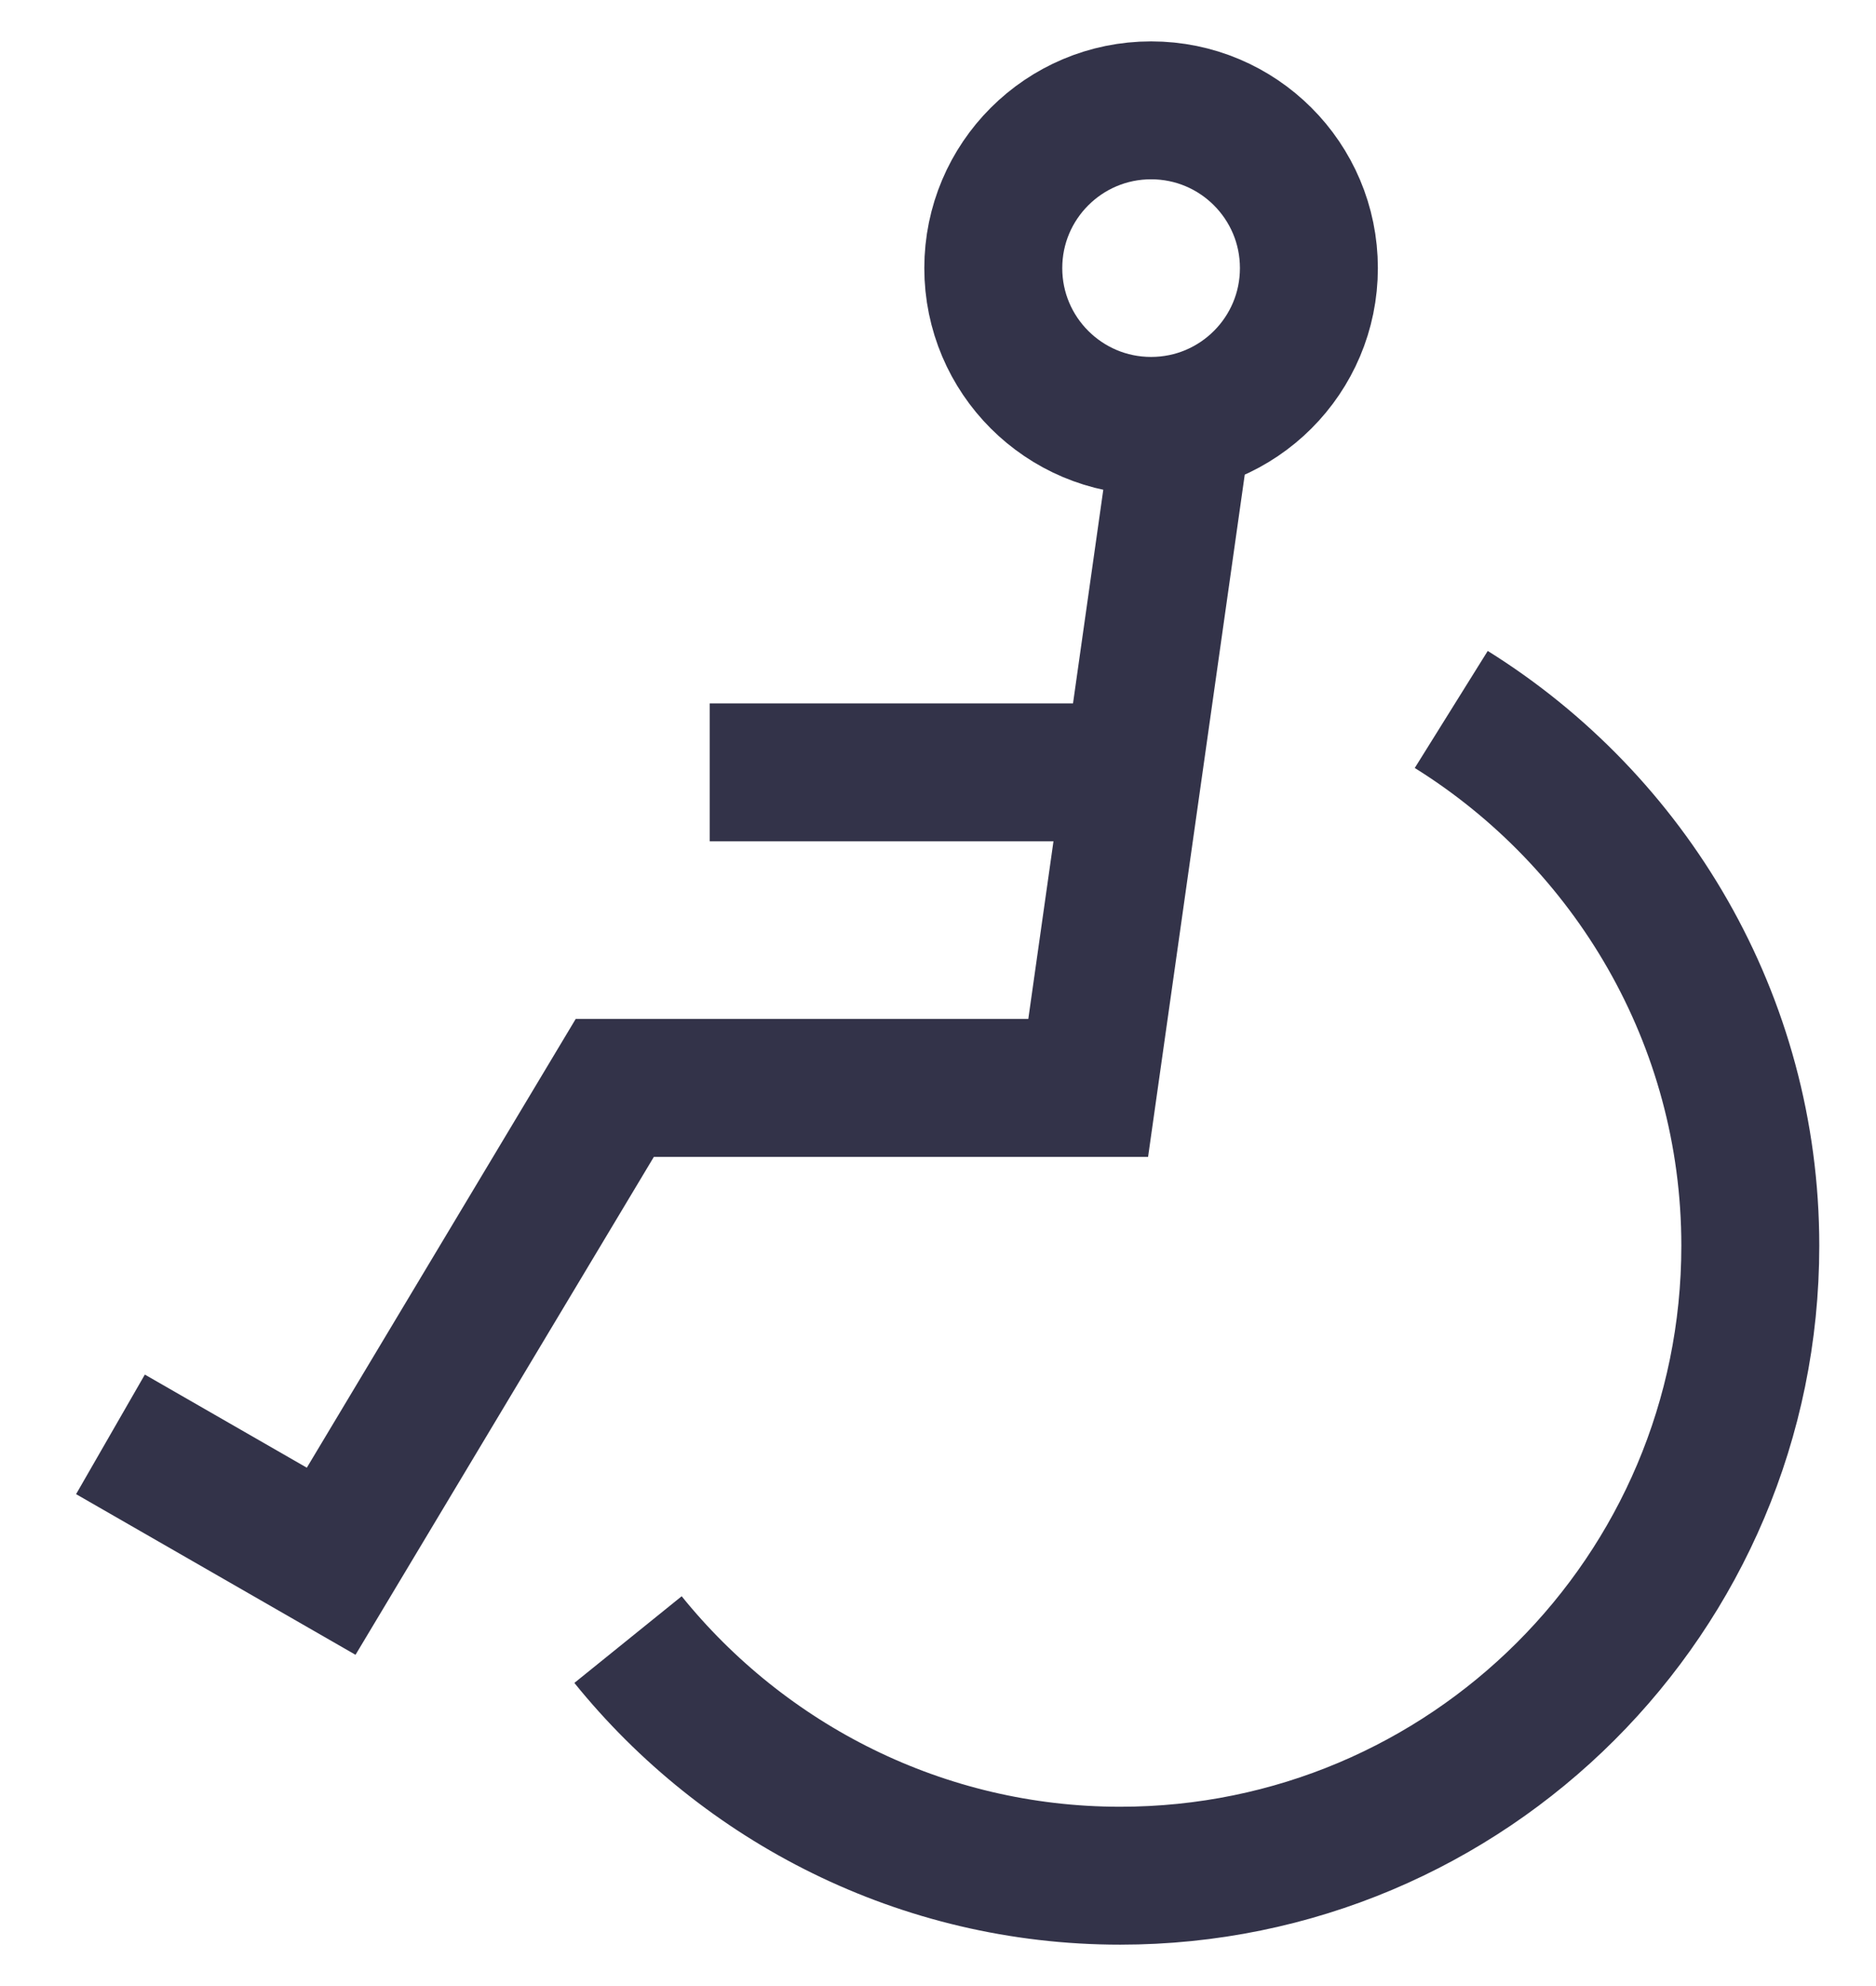
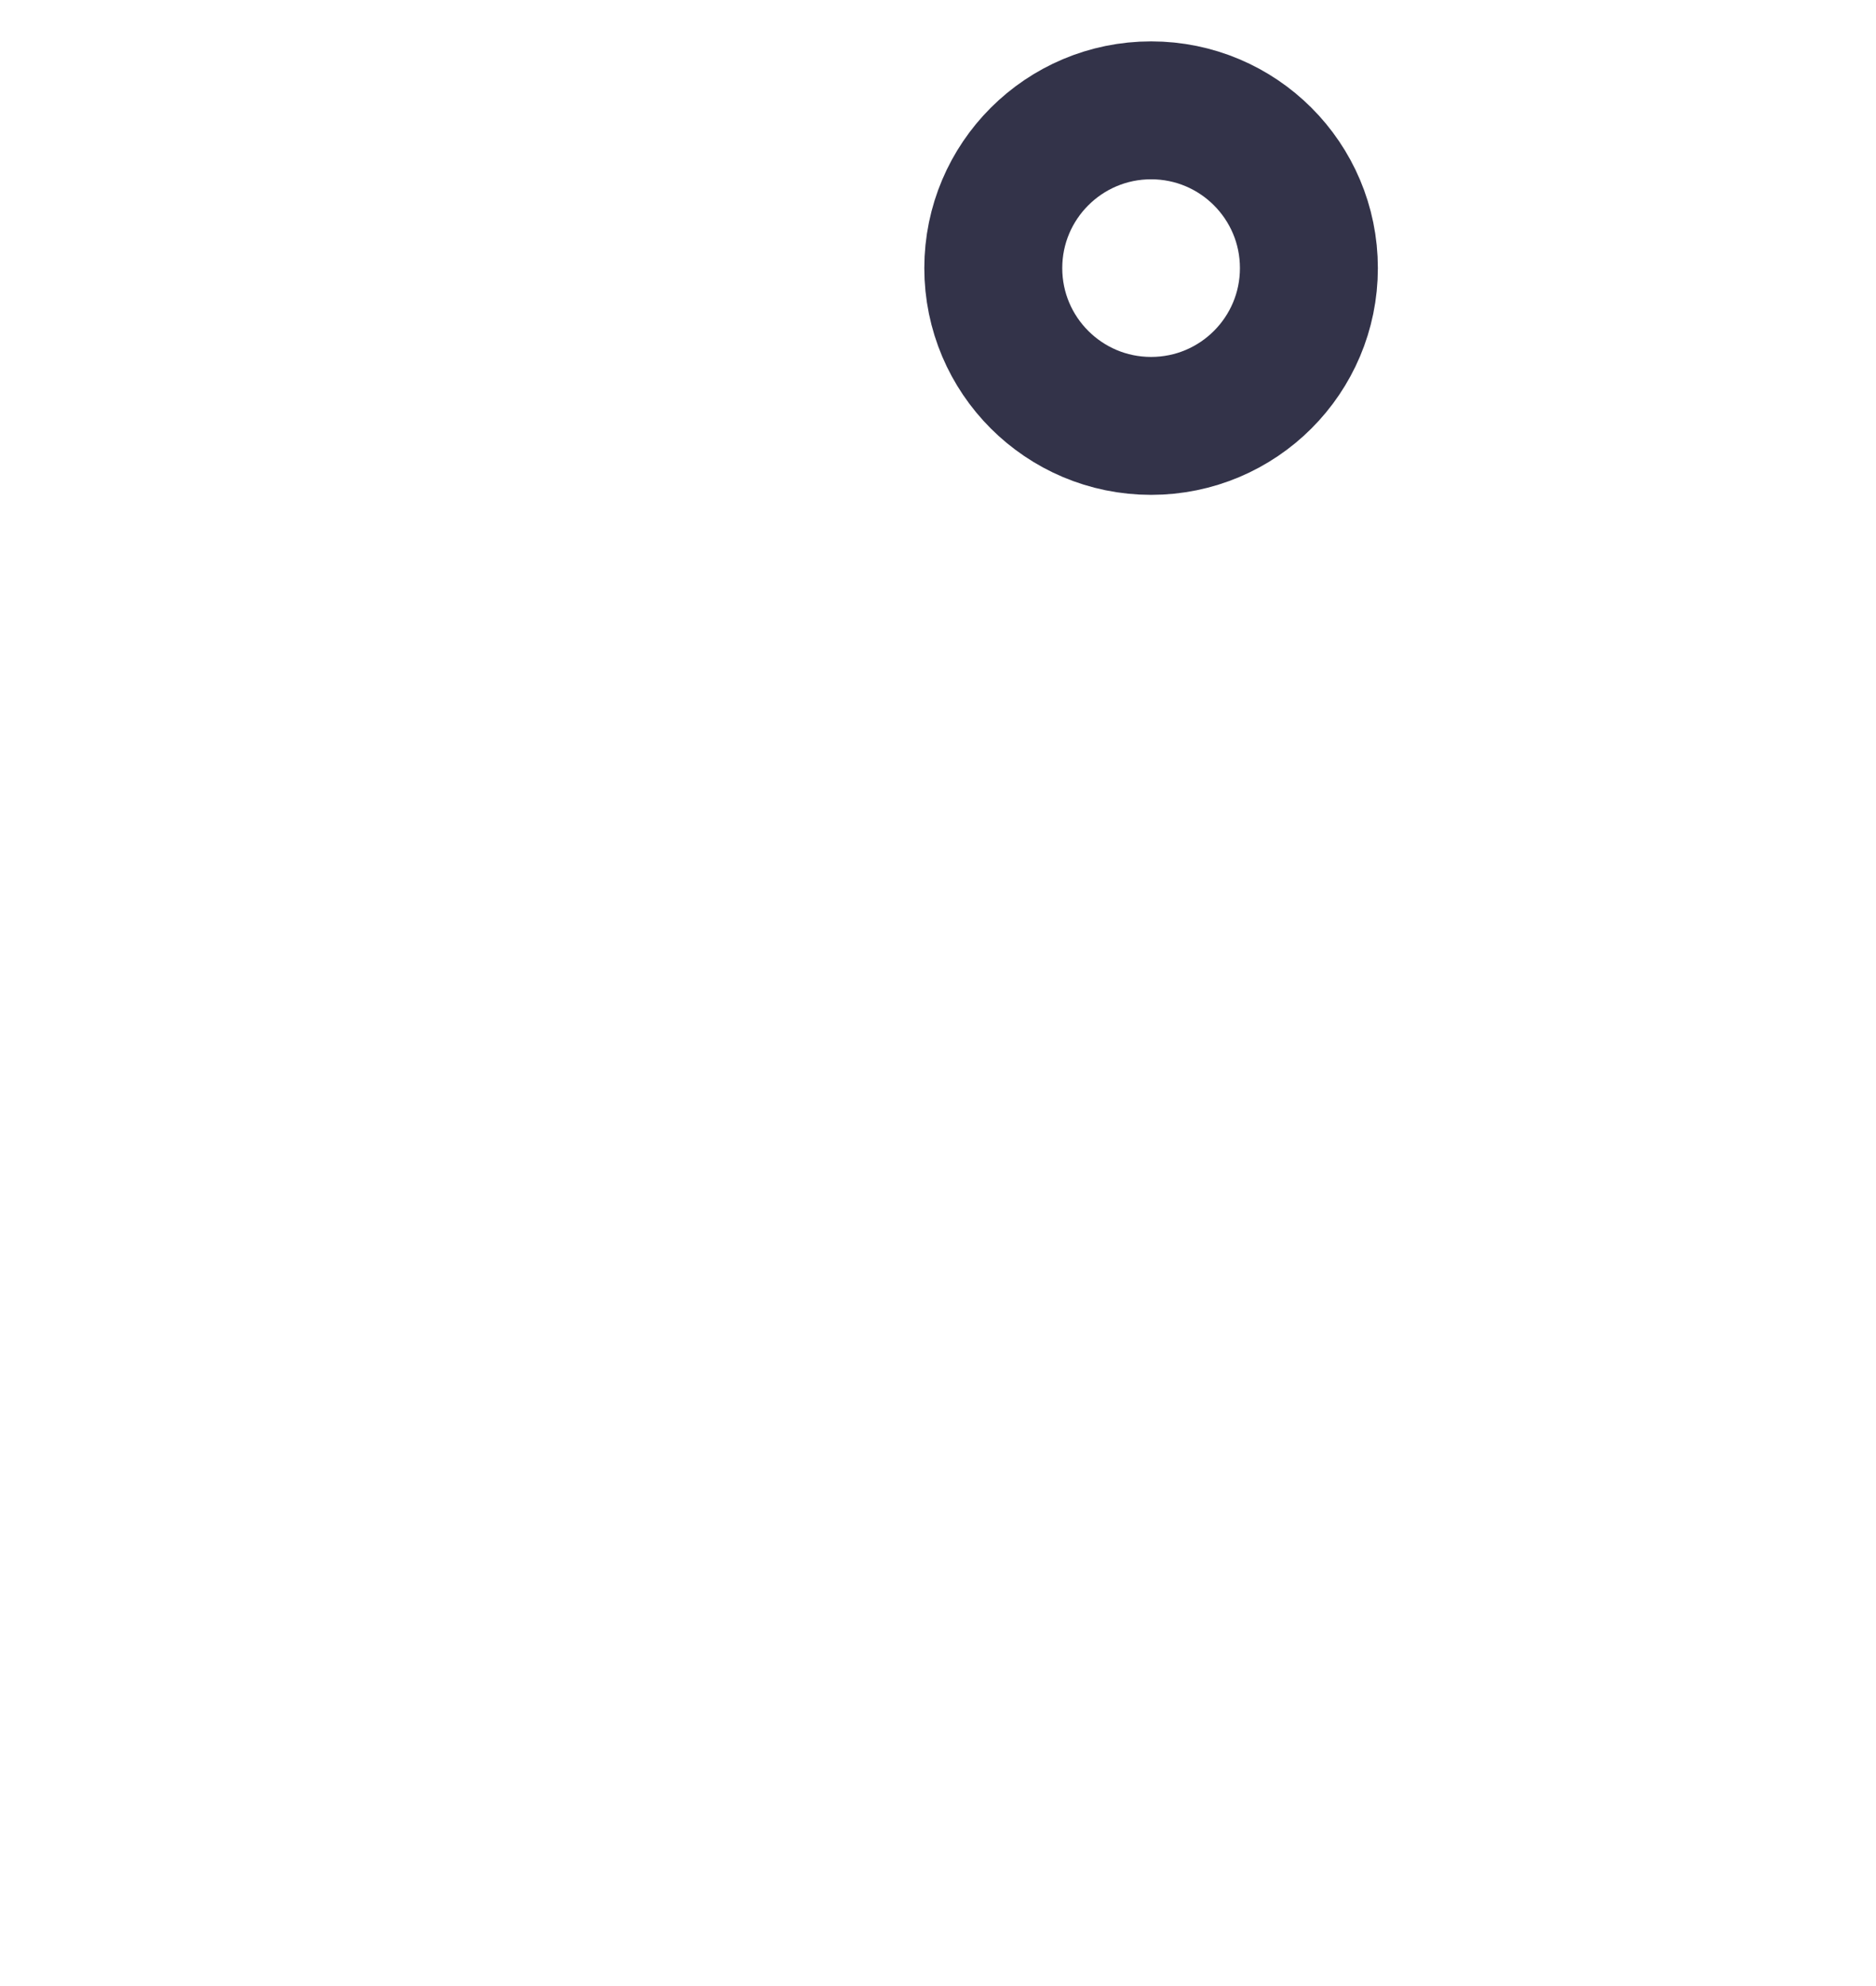
<svg xmlns="http://www.w3.org/2000/svg" width="17" height="18" viewBox="0 0 17 18" fill="none">
-   <path d="M13.151 6.43C14.771 7.44 15.861 9.24 15.861 11.29C15.861 14.45 13.301 17 10.151 17C8.351 17 6.741 16.16 5.691 14.86" stroke="#333349" stroke-width="1.25" />
-   <path d="M10.711 3.86L9.861 9.86H5.571L3.001 14.15L1.001 13" stroke="#333349" stroke-width="1.25" />
  <path d="M10.431 3.86C9.642 3.86 9.001 3.22 9.001 2.43C9.001 1.64 9.642 1 10.431 1C11.221 1 11.861 1.64 11.861 2.43C11.861 3.22 11.221 3.86 10.431 3.86Z" stroke="#333349" stroke-width="1.25" />
-   <path d="M10.141 7H6.431" stroke="#333349" stroke-width="1.25" />
</svg>